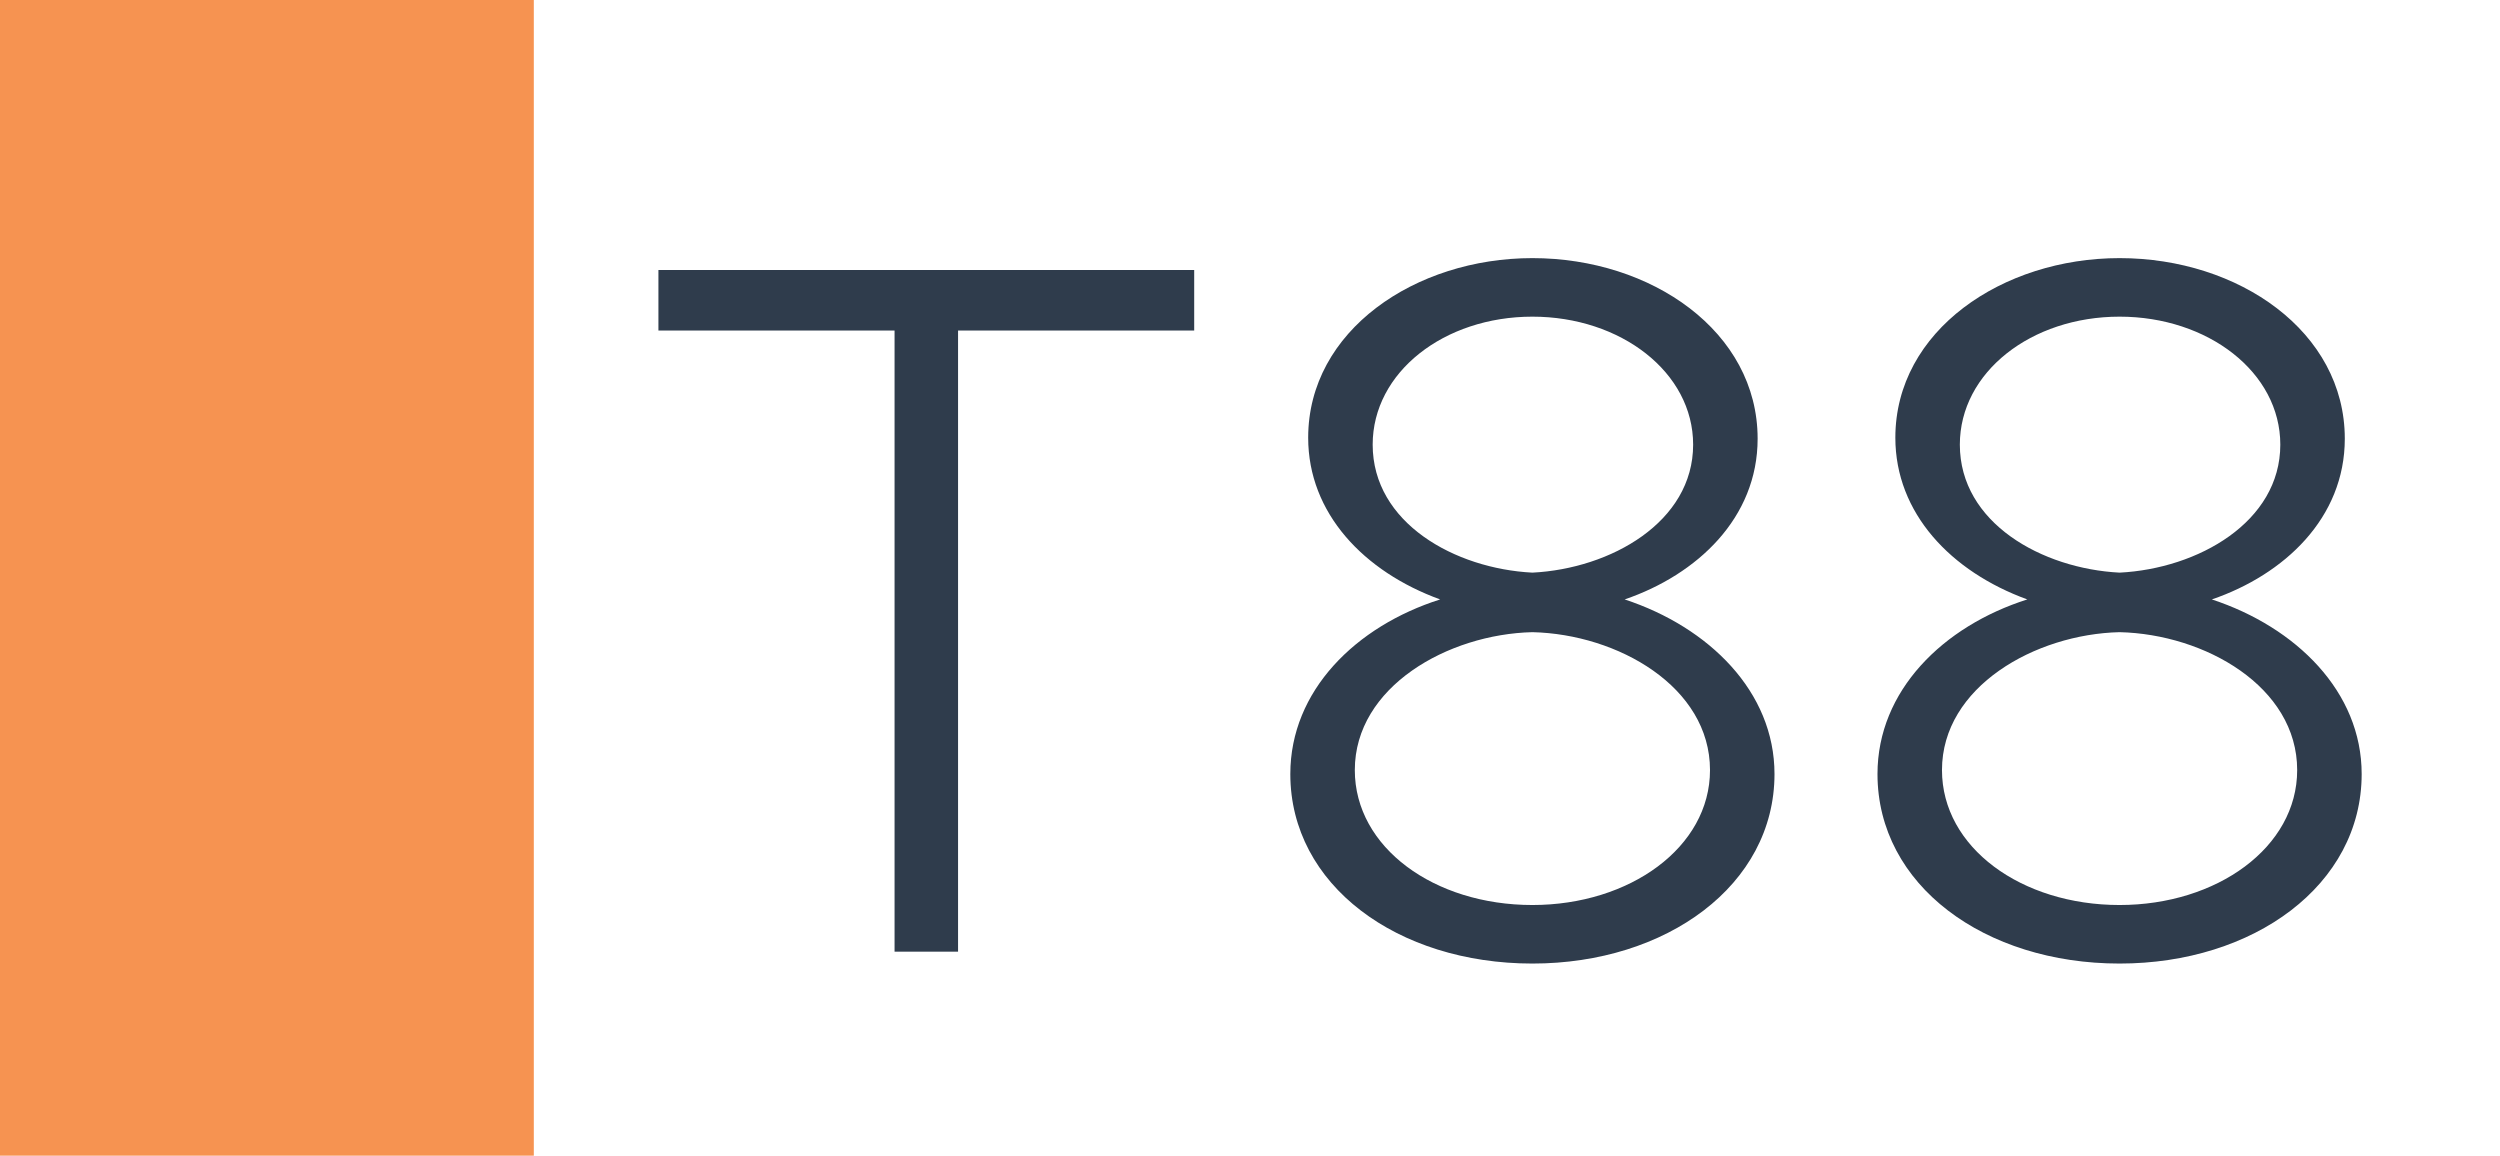
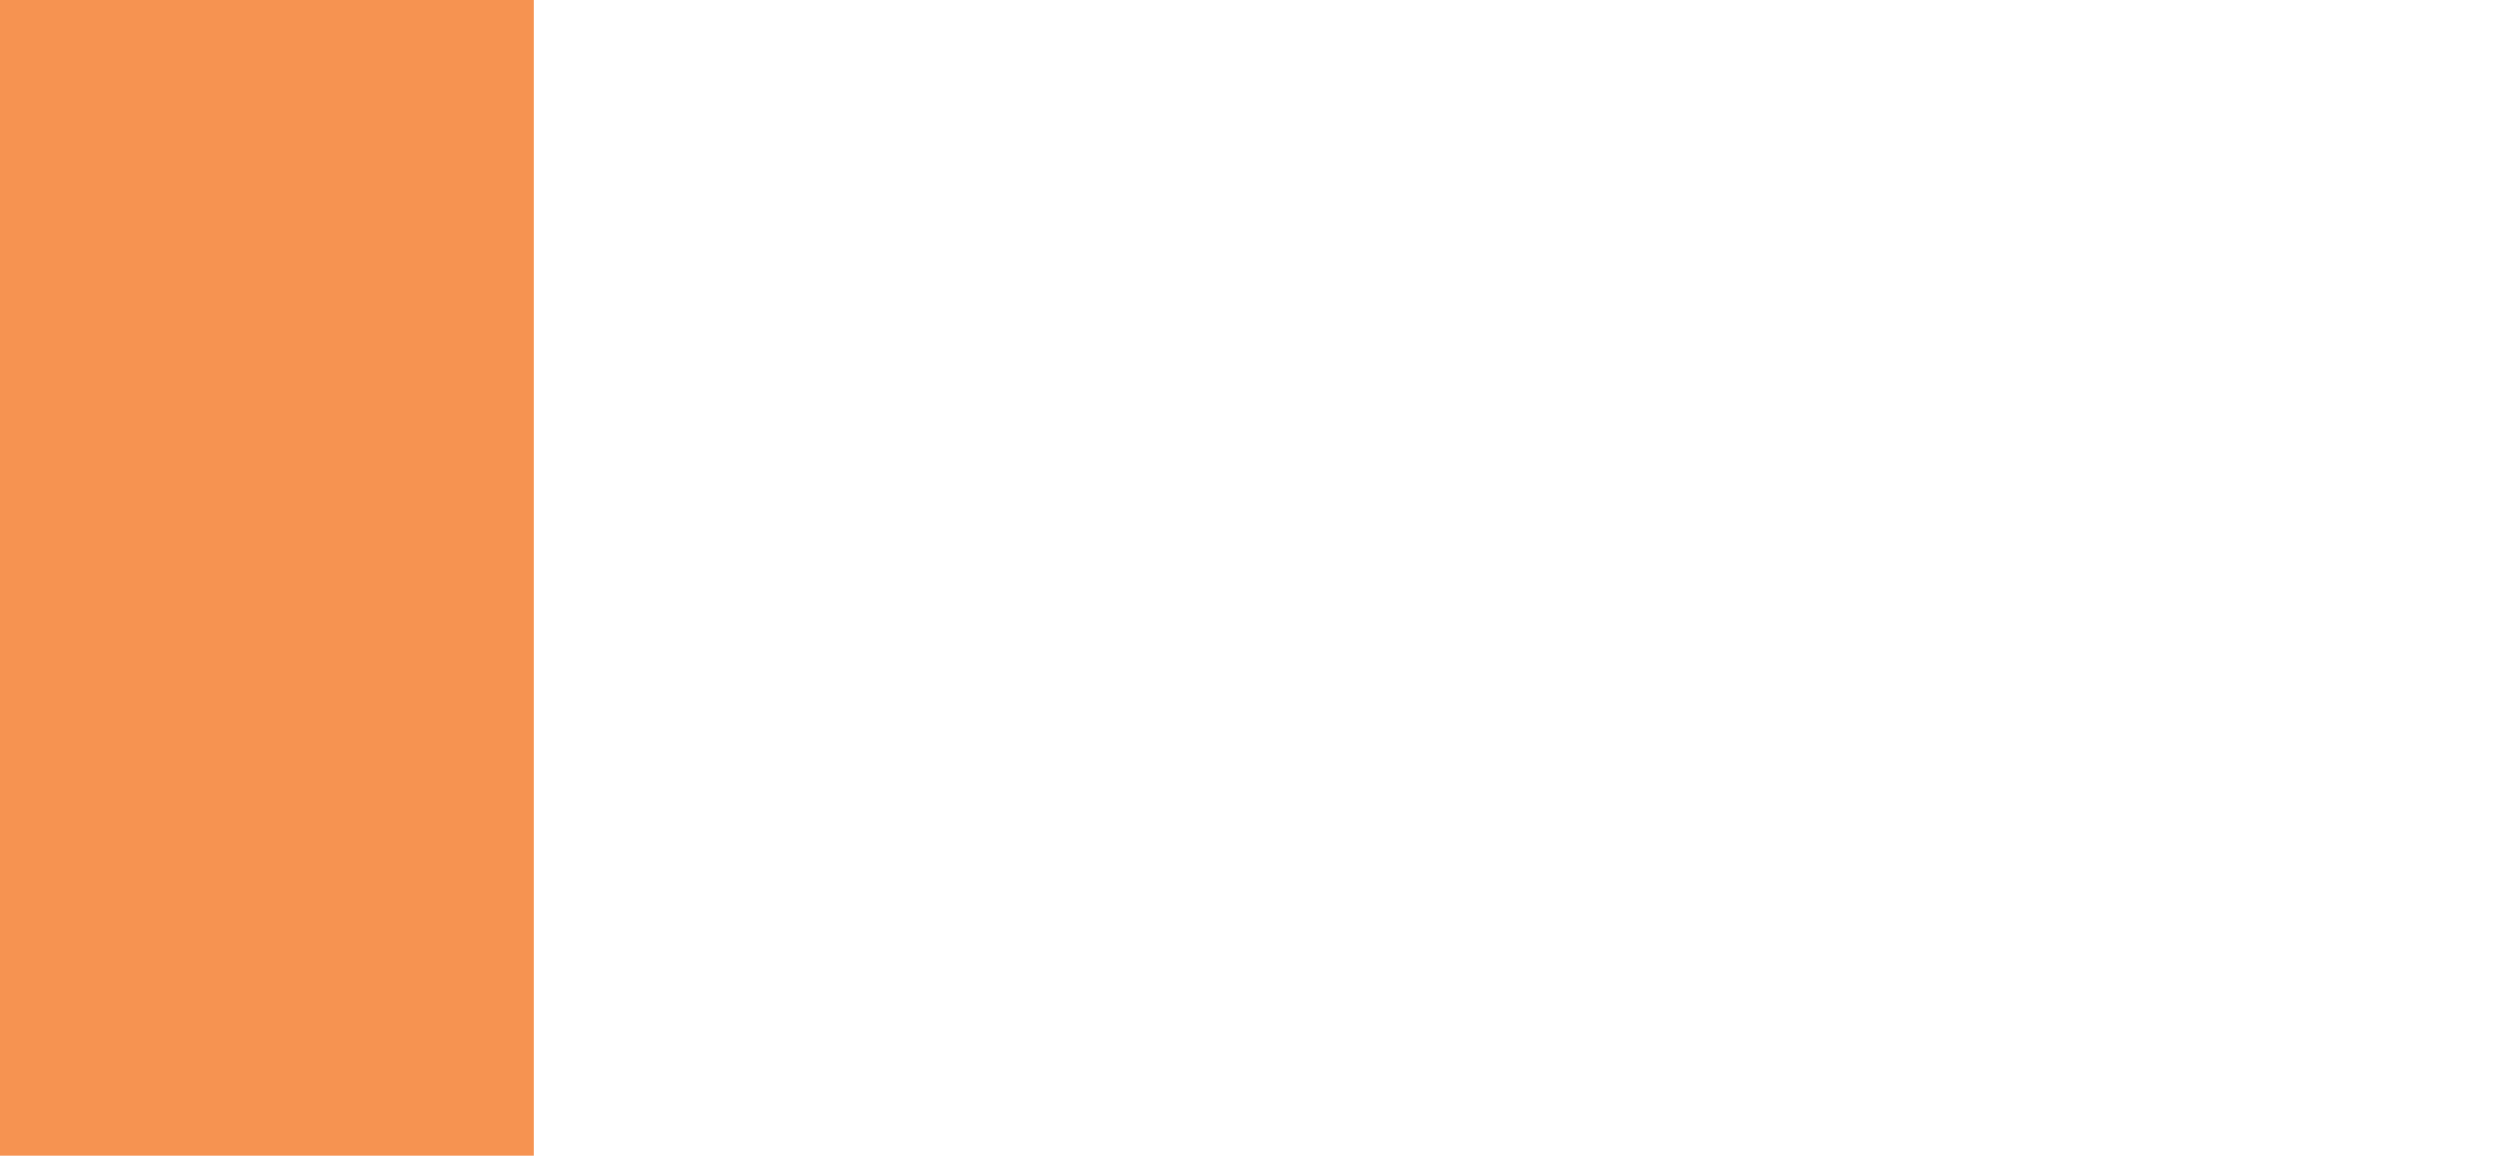
<svg xmlns="http://www.w3.org/2000/svg" width="1789" height="827" viewBox="0 0 1789 827" fill="none">
  <rect width="1789" height="827" fill="white" />
  <rect width="382" height="827" fill="#F69351" />
-   <path d="M640.146 681V236.54H471.166V193.23H854.566V236.54H685.586V681H640.146ZM1096.59 689.52C1000.03 689.52 923.353 633.43 923.353 553.91C923.353 494.27 970.213 448.12 1030.56 428.95C975.893 409.07 936.133 367.18 936.133 313.22C936.133 236.54 1012.81 184.71 1096.59 184.71C1181.79 184.71 1257.76 237.25 1257.76 313.93C1257.76 370.73 1214.45 411.2 1162.62 428.95C1222.97 448.83 1269.83 494.98 1269.83 553.91C1269.83 633.43 1192.44 689.52 1096.59 689.52ZM1096.59 409.78C1152.68 406.94 1211.61 373.57 1211.61 318.19C1211.61 266.36 1159.78 226.6 1096.59 226.6C1033.4 226.6 982.283 266.36 982.283 318.19C982.283 374.28 1041.21 406.94 1096.59 409.78ZM1096.59 647.63C1166.17 647.63 1223.68 606.45 1223.68 551.07C1223.68 491.43 1157.65 453.8 1096.59 452.38C1036.24 453.8 969.503 491.43 969.503 551.07C969.503 606.45 1026.3 647.63 1096.59 647.63ZM1516.77 689.52C1420.21 689.52 1343.53 633.43 1343.53 553.91C1343.53 494.27 1390.39 448.12 1450.74 428.95C1396.07 409.07 1356.31 367.18 1356.31 313.22C1356.31 236.54 1432.99 184.71 1516.77 184.71C1601.97 184.71 1677.94 237.25 1677.94 313.93C1677.94 370.73 1634.63 411.2 1582.8 428.95C1643.15 448.83 1690.01 494.98 1690.01 553.91C1690.01 633.43 1612.62 689.52 1516.77 689.52ZM1516.77 409.78C1572.86 406.94 1631.79 373.57 1631.79 318.19C1631.79 266.36 1579.96 226.6 1516.77 226.6C1453.58 226.6 1402.46 266.36 1402.46 318.19C1402.46 374.28 1461.39 406.94 1516.77 409.78ZM1516.77 647.63C1586.35 647.63 1643.86 606.45 1643.86 551.07C1643.86 491.43 1577.83 453.8 1516.77 452.38C1456.42 453.8 1389.68 491.43 1389.68 551.07C1389.68 606.45 1446.48 647.63 1516.77 647.63Z" fill="#2F3C4C" />
</svg>